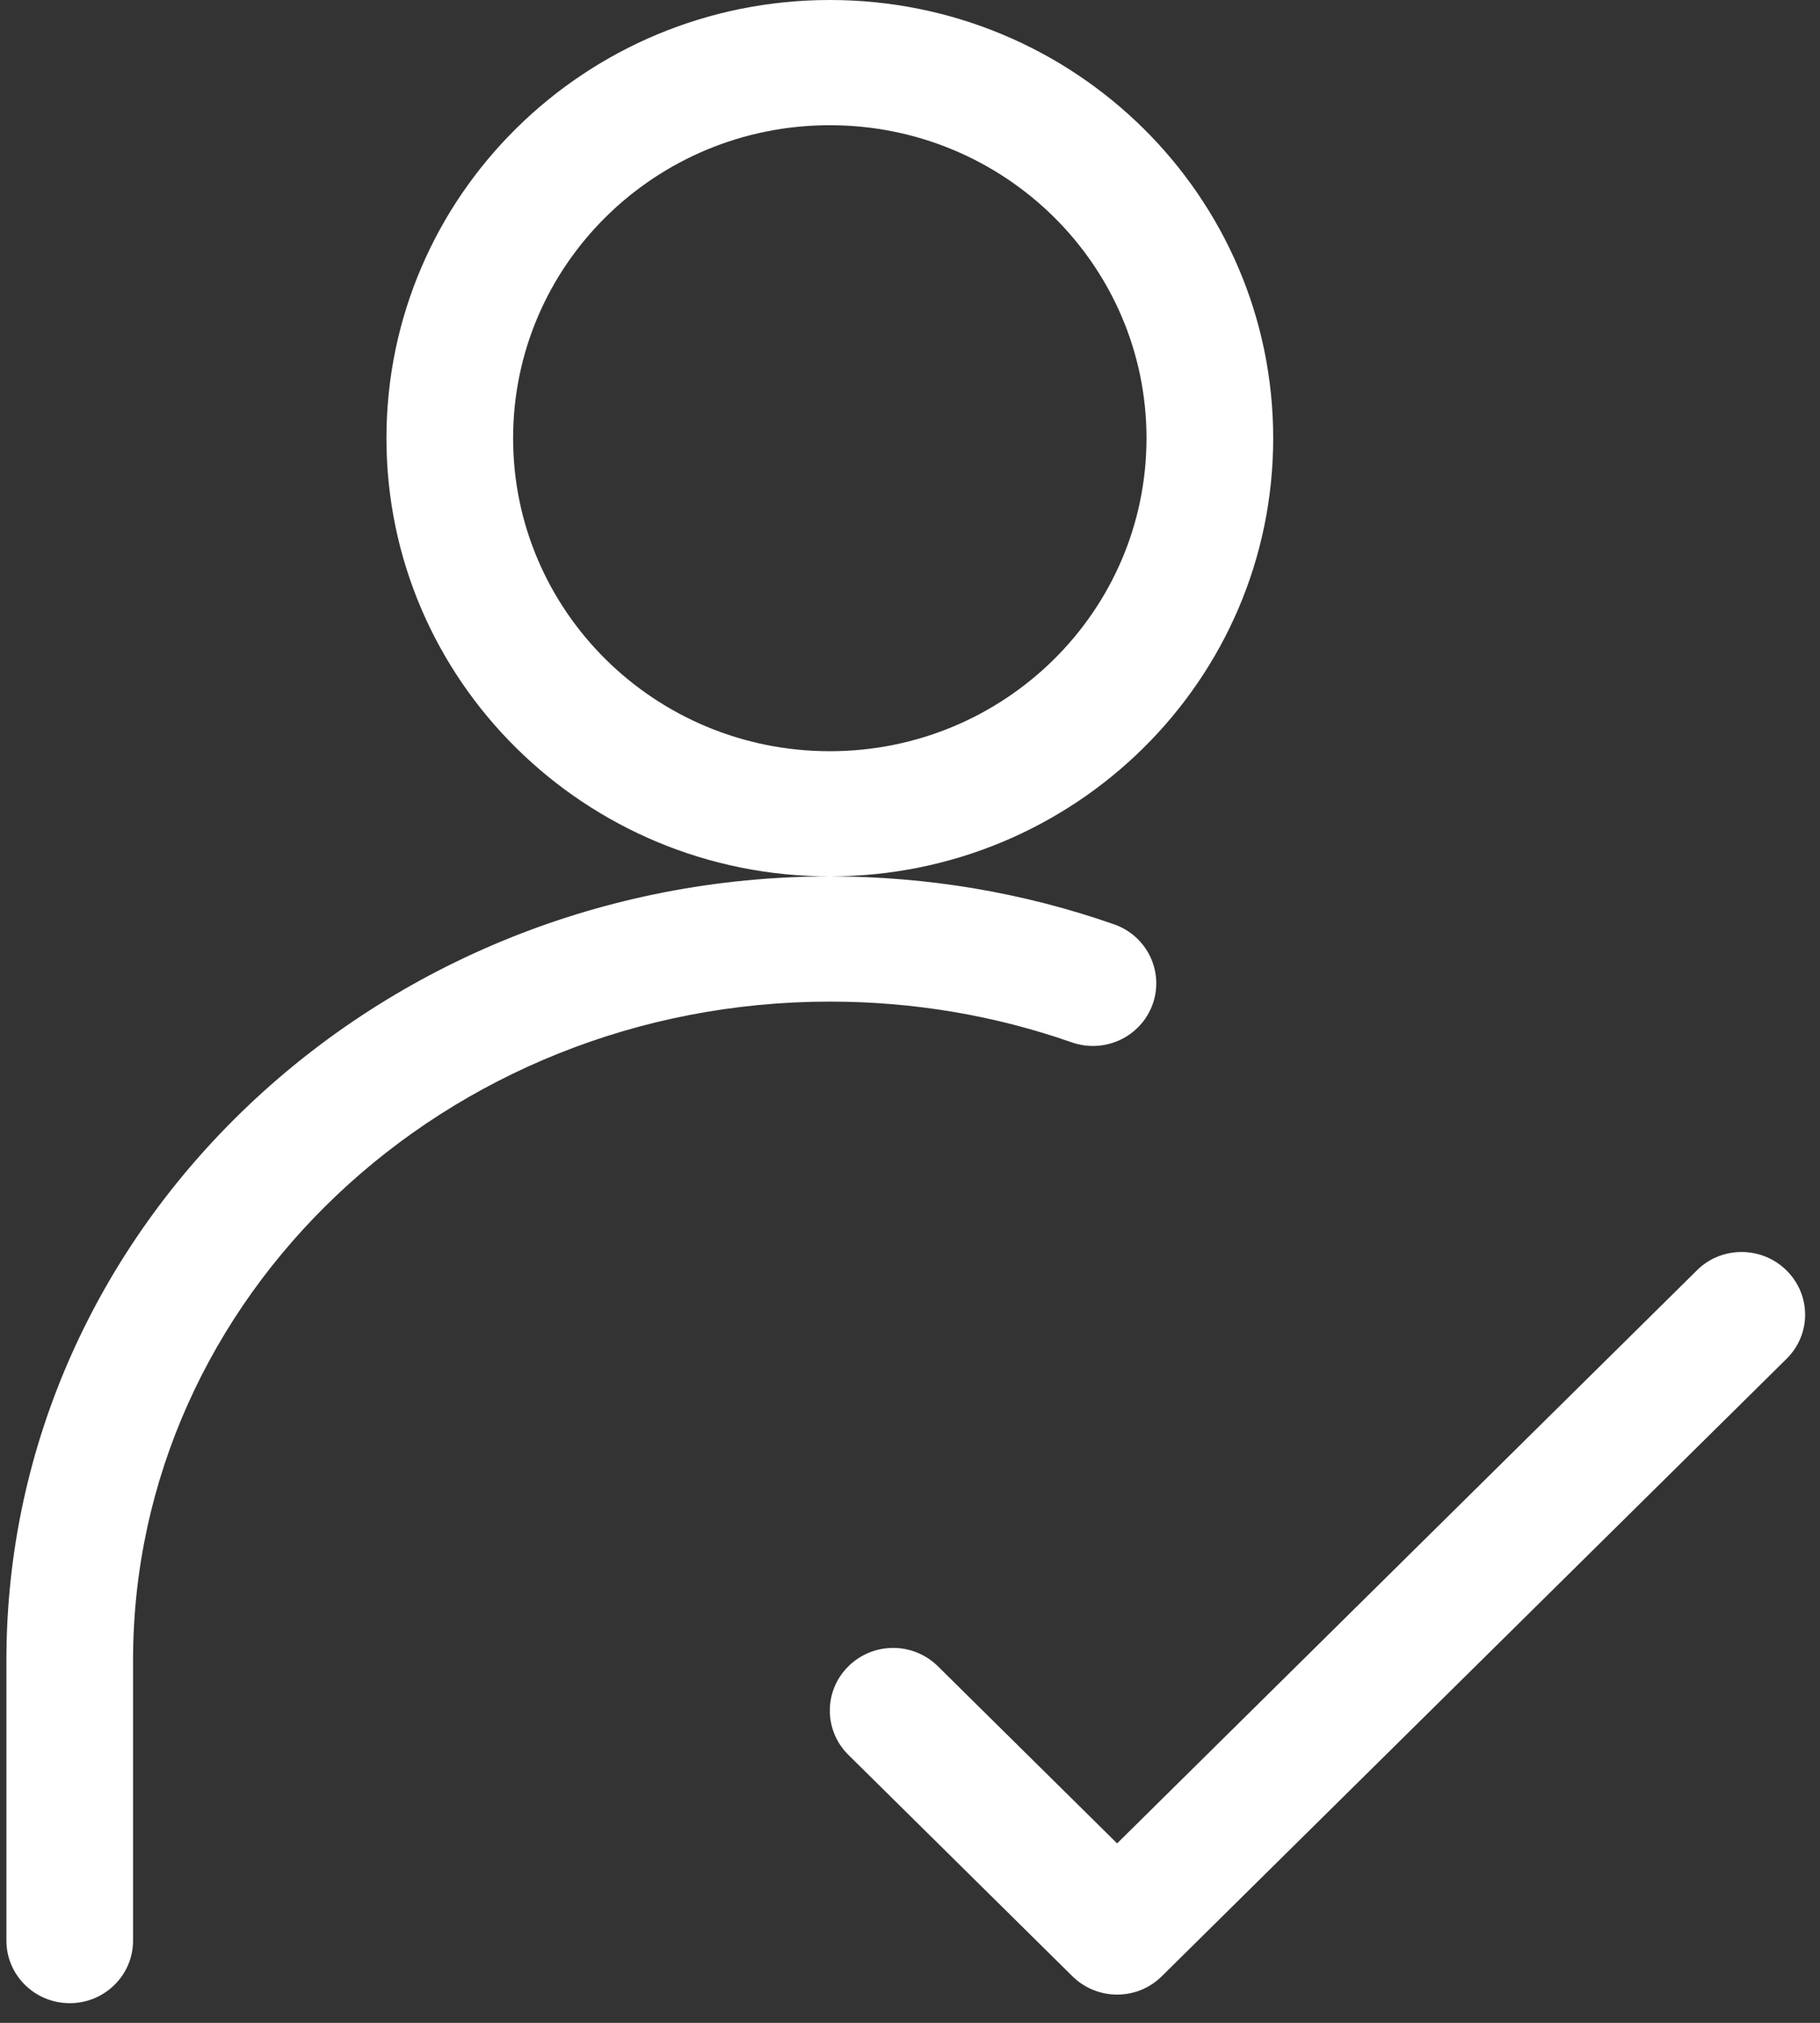
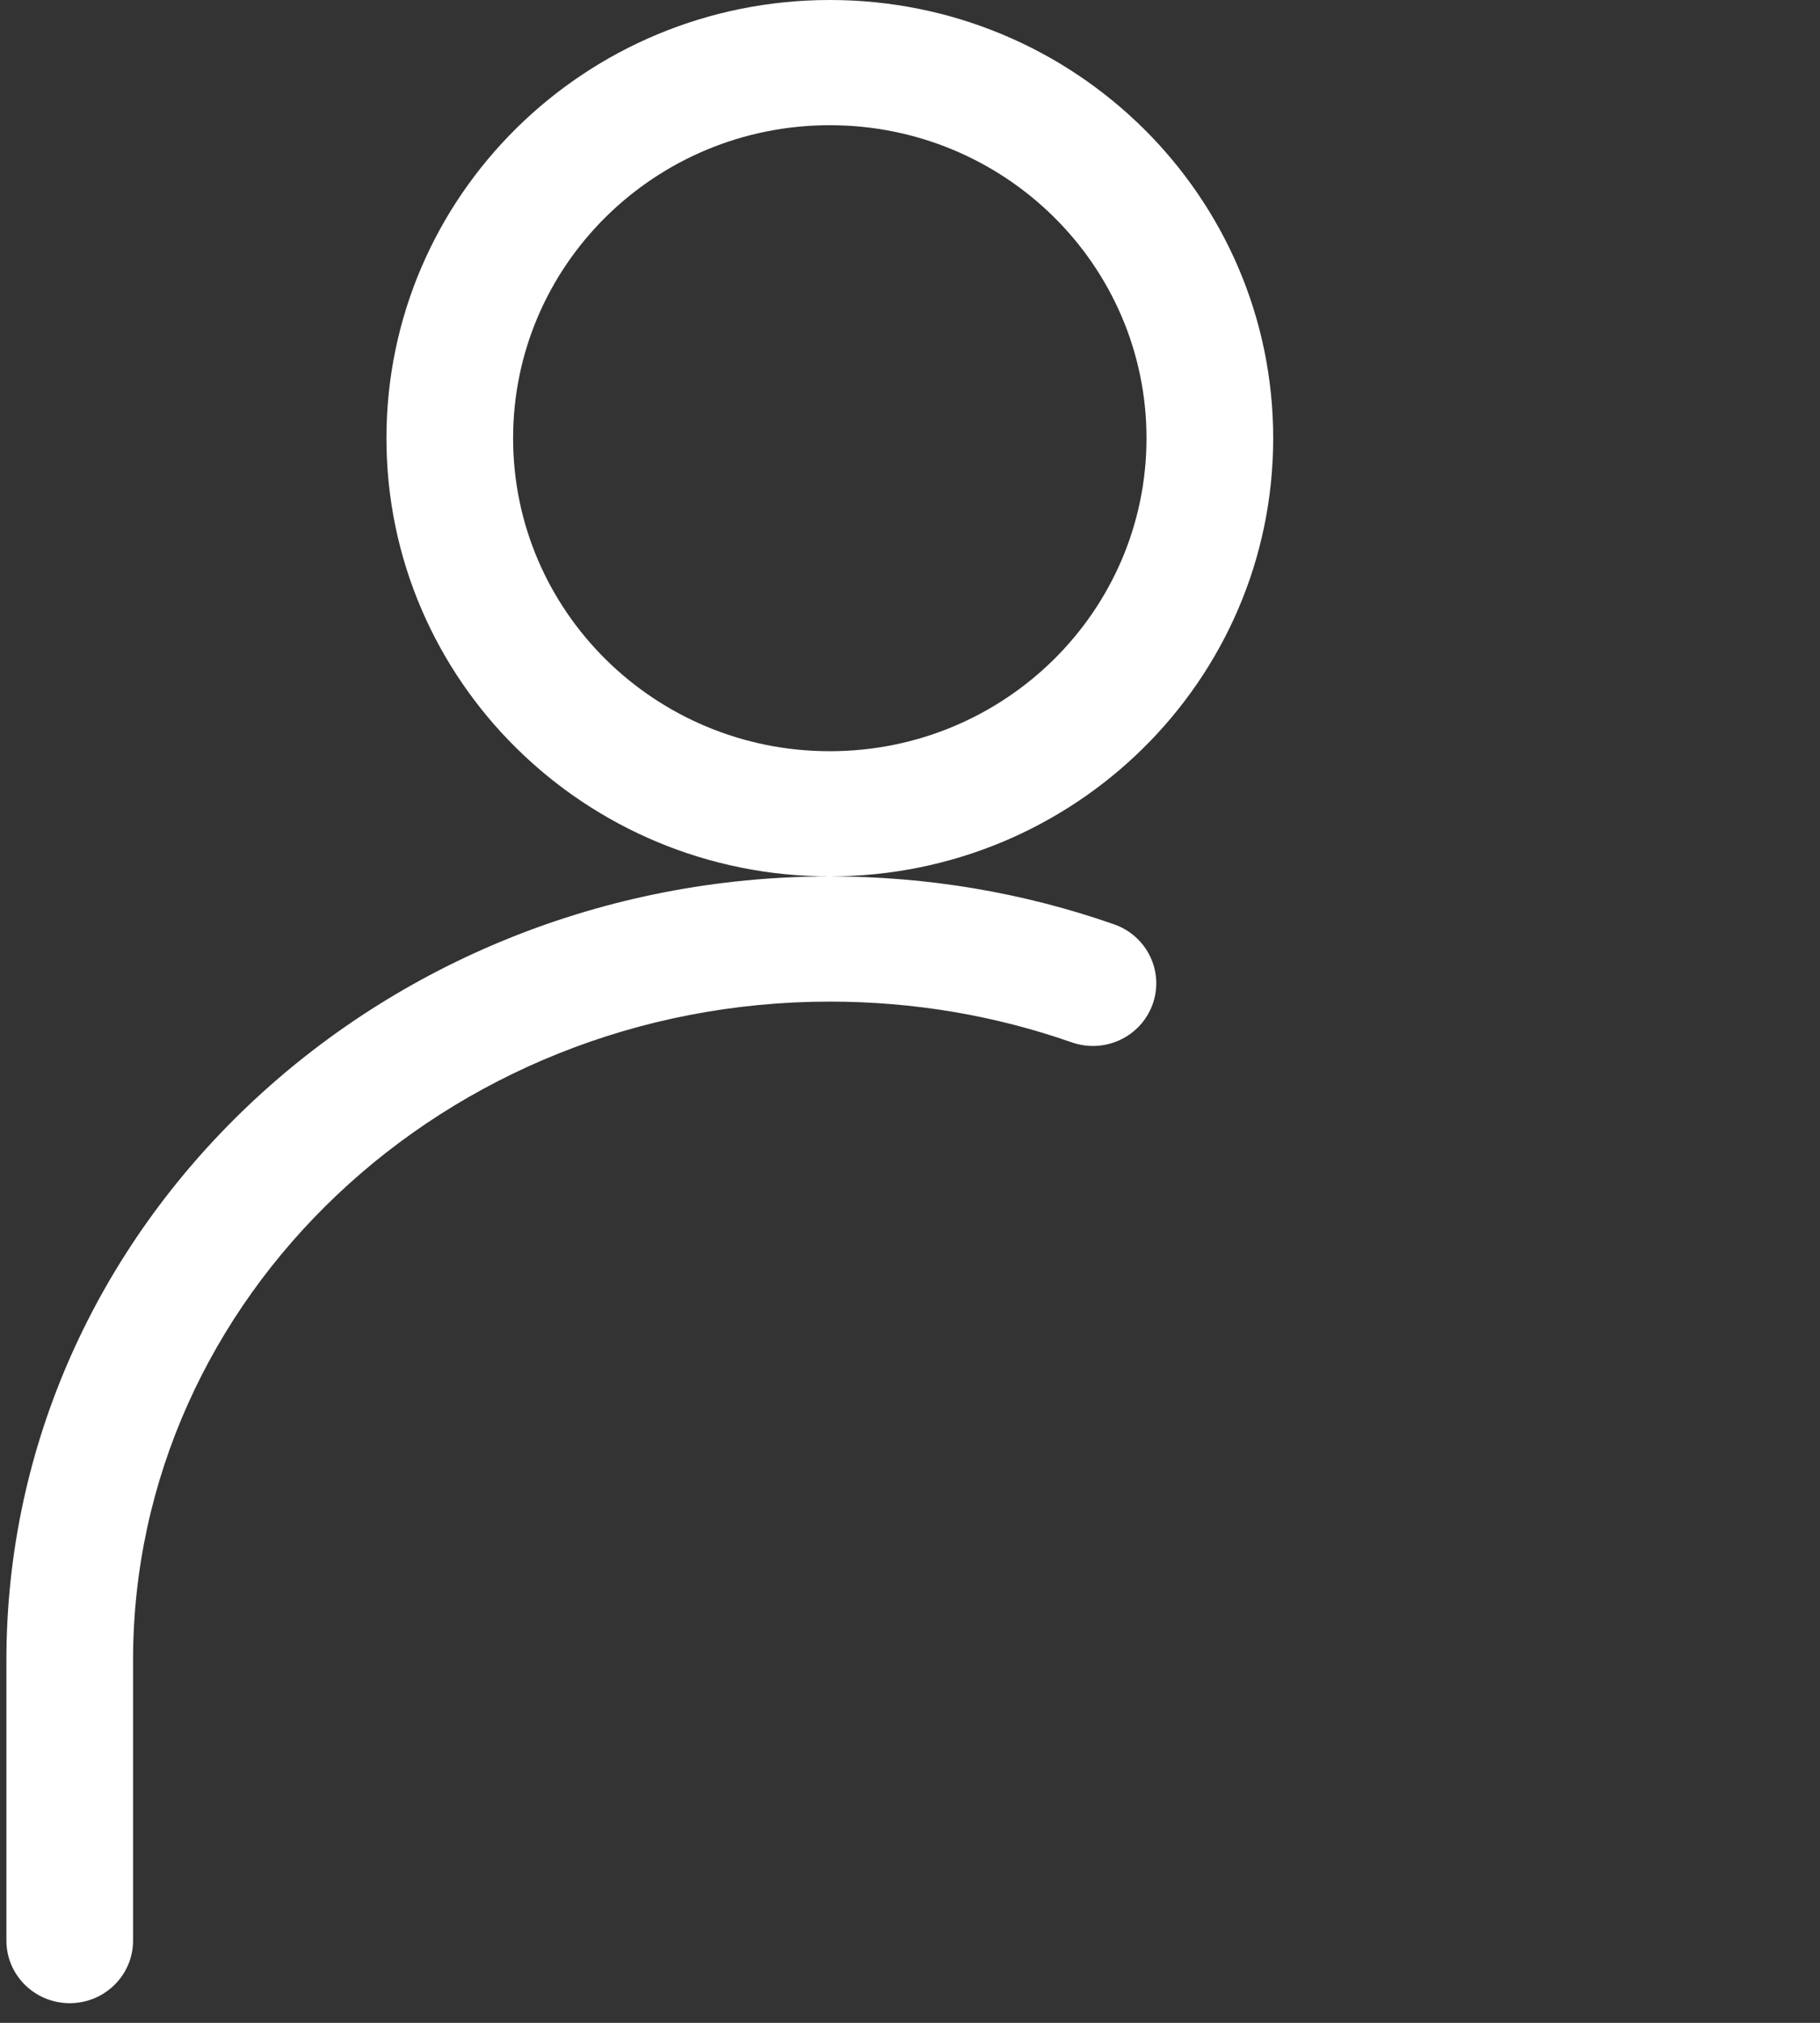
<svg xmlns="http://www.w3.org/2000/svg" xmlns:ns1="http://www.bohemiancoding.com/sketch/ns" width="54px" height="60px" viewBox="0 0 54 60" version="1.1">
  <rect x="0" y="0" width="54" height="60" fill="#333333" stroke="none" />
  <title>Oval 74 + Rectangle 373</title>
  <desc>Created with Sketch.</desc>
  <defs />
  <g id="Page-1" stroke="none" stroke-width="1" fill="none" fill-rule="evenodd" ns1:type="MSPage">
    <g id="home-page" ns1:type="MSArtboardGroup" transform="translate(-1280, -8204)" fill="#FFFFFF">
      <g id="-5" ns1:type="MSLayerGroup" transform="translate(0, 7848)">
        <g id="Group" transform="translate(363, 356)" ns1:type="MSShapeGroup">
          <g id="Oval-74-+-Rectangle-373-+-Начинаем-сотрудничес" transform="translate(803, 0)">
            <g id="Oval-74-+-Rectangle-373" transform="translate(114, 0)">
              <path d="M37.776,12.998 C37.776,5.819 31.886,0 24.621,0 C17.355,0 11.466,5.819 11.466,12.998 C11.466,20.176 17.355,25.995 24.621,25.995 C31.886,25.995 37.776,20.176 37.776,12.998 L37.776,12.998 Z M15.224,12.998 C15.224,7.87 19.431,3.714 24.621,3.714 C29.81,3.714 34.017,7.87 34.017,12.998 C34.017,18.125 29.81,22.282 24.621,22.282 C19.431,22.282 15.224,18.125 15.224,12.998 L15.224,12.998 Z M24.624,25.995 C11.156,25.995 0.19,36.398 0.19,49.244 L0.19,57.561 C0.19,58.586 1.031,59.417 2.069,59.417 C3.107,59.417 3.948,58.586 3.948,57.561 L3.948,49.244 C3.948,38.483 13.198,29.709 24.624,29.709 C27.106,29.709 29.525,30.121 31.8,30.918 C32.779,31.26 33.853,30.754 34.199,29.787 C34.546,28.82 34.033,27.759 33.055,27.417 C30.377,26.48 27.534,25.995 24.624,25.995 L24.624,25.995 Z" id="Oval-74" />
-               <path d="M33.752,54.078 L50.358,37.67 C51.08,36.957 52.271,36.955 53.005,37.681 C53.744,38.411 53.741,39.58 53.009,40.303 L34.47,58.619 C33.734,59.347 32.55,59.341 31.816,58.616 C31.795,58.595 31.79,58.59 31.785,58.585 L25.171,52.051 C24.437,51.325 24.438,50.15 25.172,49.425 C25.911,48.695 27.095,48.7 27.829,49.425 L33.145,54.677 L33.752,54.078 L33.752,54.078 Z" id="Rectangle-373" />
            </g>
          </g>
        </g>
      </g>
    </g>
  </g>
</svg>